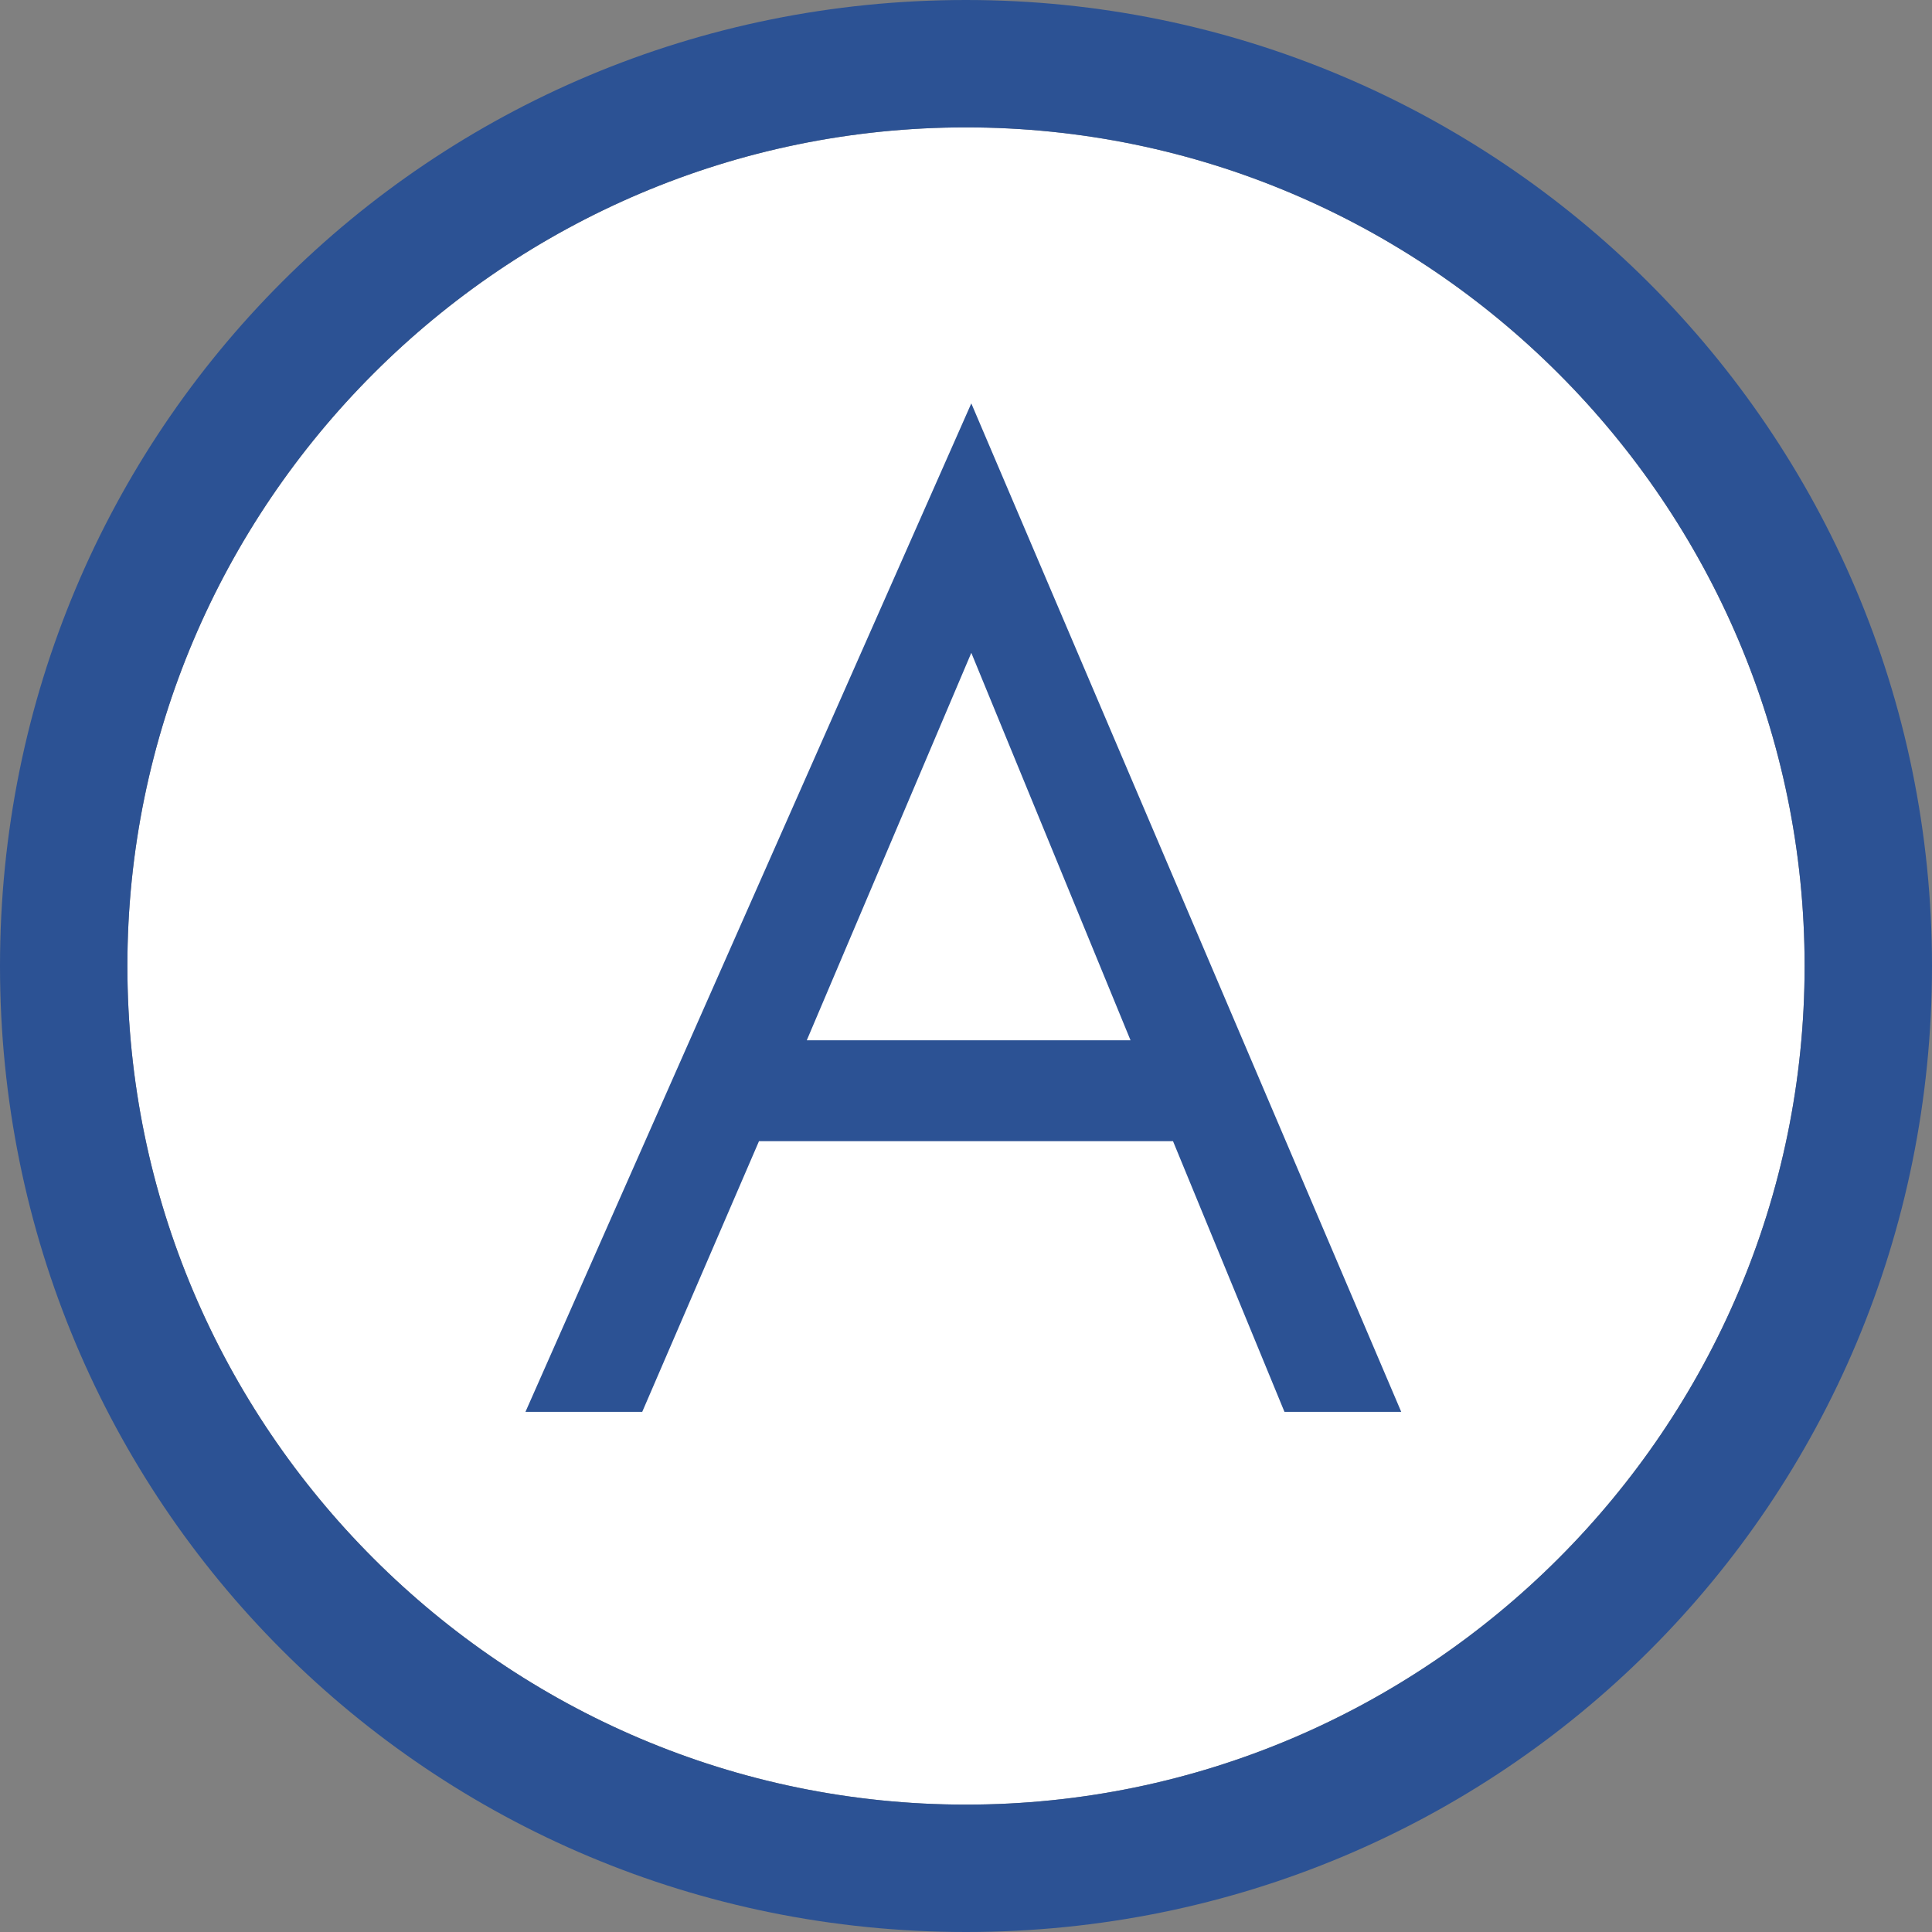
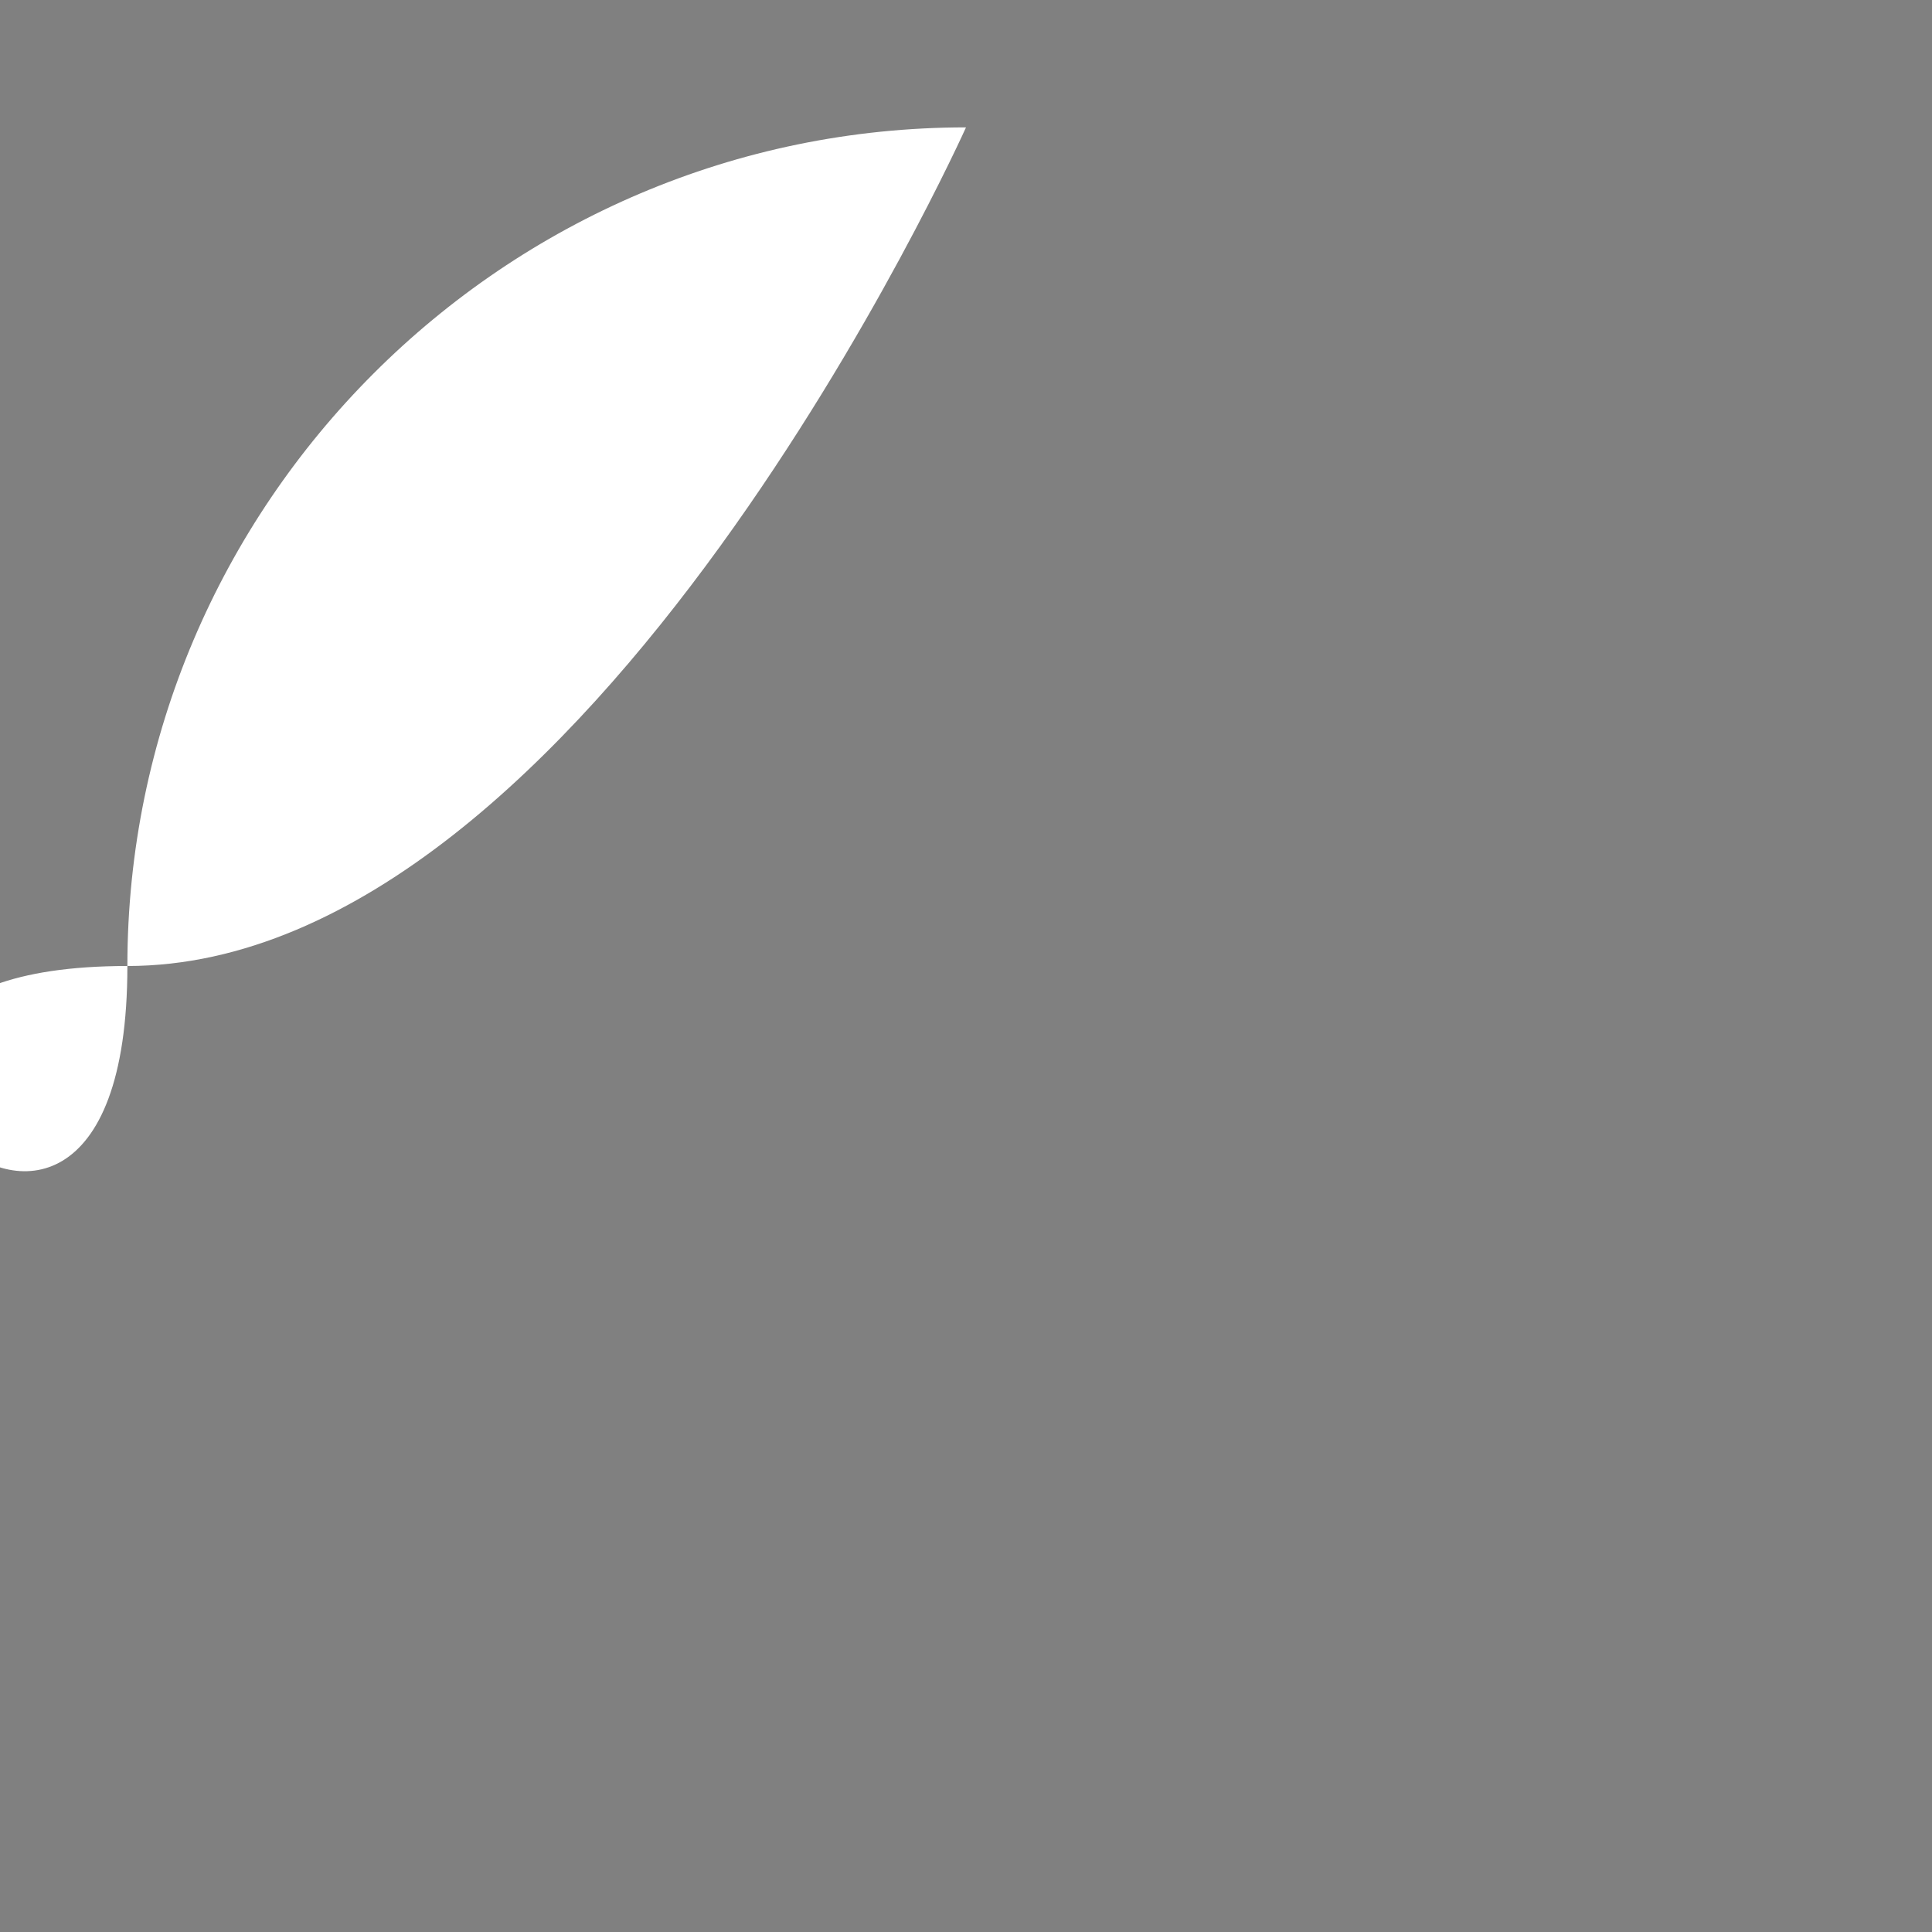
<svg xmlns="http://www.w3.org/2000/svg" id="_レイヤー_2" version="1.1" viewBox="0 0 36.4 36.4">
  <rect x="0" y="0" width="36.4" height="36.4" fill="#808080" stroke="none" />
  <defs>
    <style>
      .st0 {
        fill: #2c5294;
      }

      .st1 {
        fill: #fff;
      }
    </style>
  </defs>
-   <path class="st1" d="M18.2,2.4c8.7,0,15.8,7.1,15.8,15.8s-7.1,15.8-15.8,15.8S2.4,26.9,2.4,18.2,9.5,2.4,18.2,2.4" />
+   <path class="st1" d="M18.2,2.4s-7.1,15.8-15.8,15.8S2.4,26.9,2.4,18.2,9.5,2.4,18.2,2.4" />
  <g id="_レイヤー_1-2">
    <g>
-       <path class="st0" d="M18.2,2.4c8.7,0,15.8,7.1,15.8,15.8s-7.1,15.8-15.8,15.8S2.4,26.9,2.4,18.2,9.5,2.4,18.2,2.4M18.2,0C8.1,0,0,8.1,0,18.2s8.1,18.2,18.2,18.2,18.2-8.1,18.2-18.2S28.2,0,18.2,0h0Z" />
-       <path class="st0" d="M14.3,21.5l-2.2,5.1h-2.2L18.3,7.6l8.1,19h-2.2l-2.1-5.1s-7.7,0-7.7,0ZM18.3,12.3l-3.1,7.3h6.1l-3-7.3Z" />
-     </g>
+       </g>
  </g>
</svg>